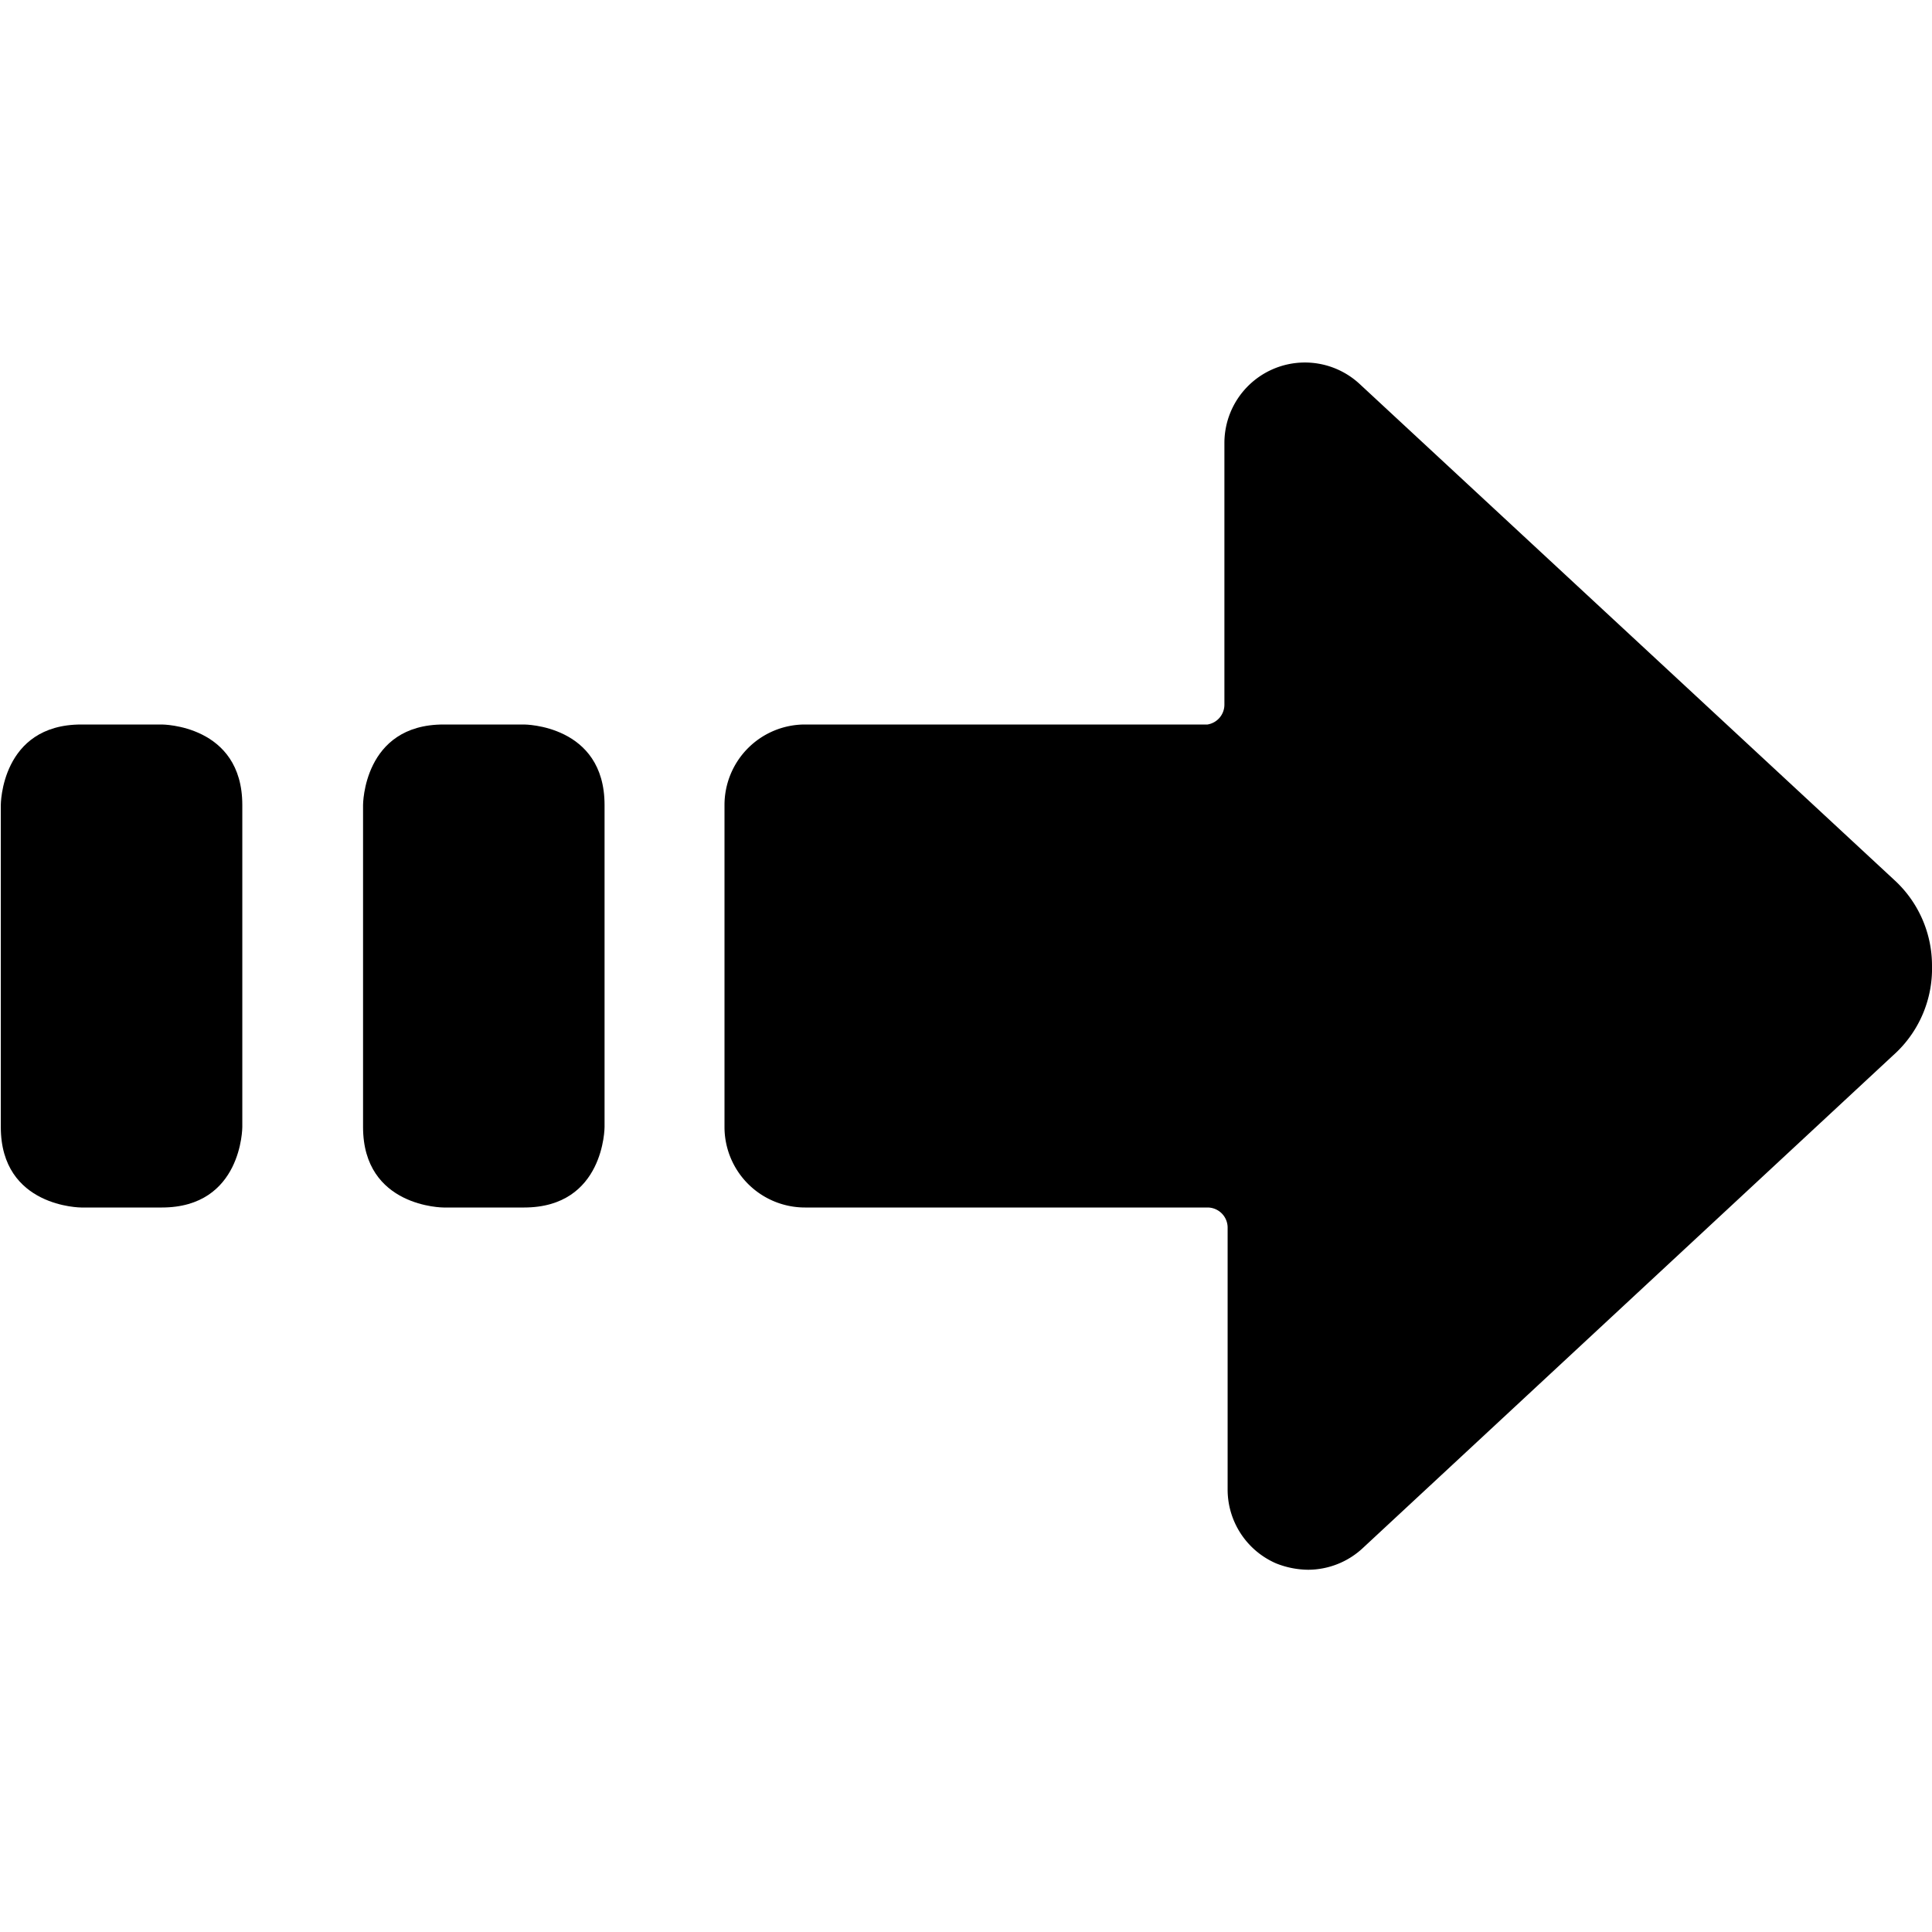
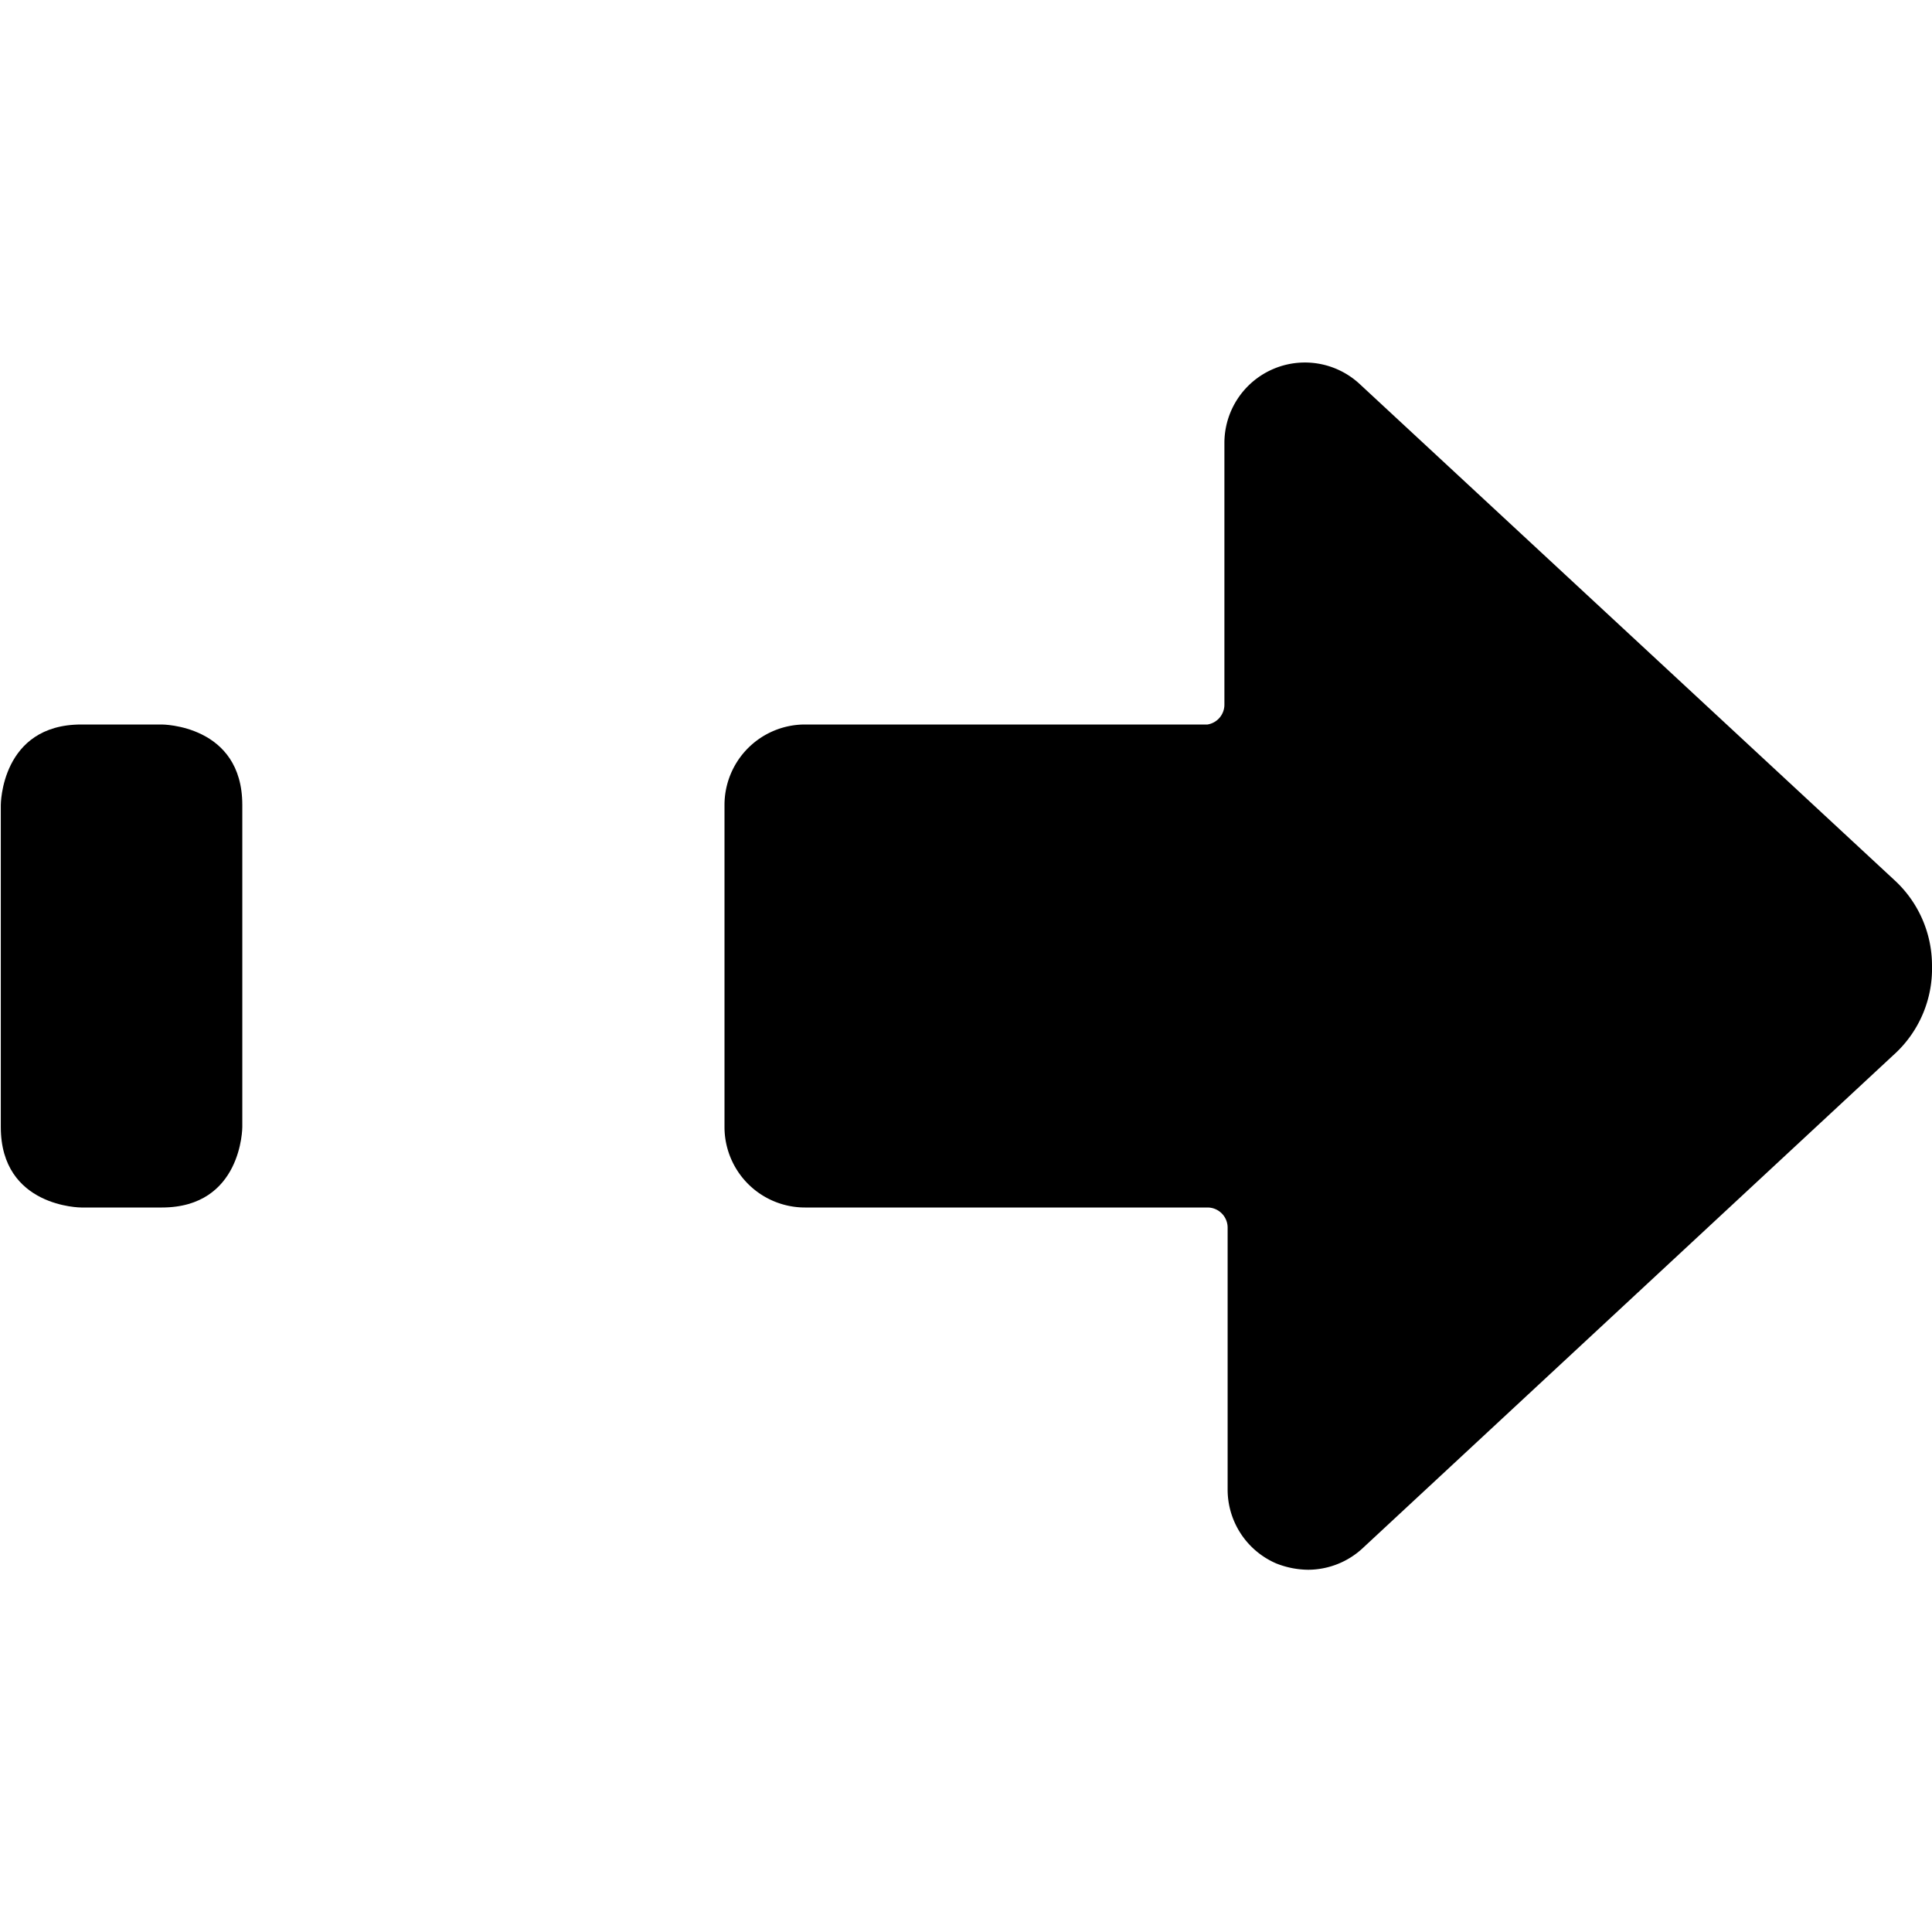
<svg xmlns="http://www.w3.org/2000/svg" viewBox="0 0 24 24">
  <g>
    <path d="M24 12a1.44 1.44 0 0 0 -0.47 -1.07l-6.64 -6.16a1 1 0 0 0 -1.68 0.73v3.25A0.25 0.25 0 0 1 15 9h-5a1 1 0 0 0 -1 1v4a1 1 0 0 0 1 1h5a0.25 0.25 0 0 1 0.25 0.25v3.25a1 1 0 0 0 0.6 0.92 1.1 1.1 0 0 0 0.4 0.08 1 1 0 0 0 0.68 -0.27l6.63 -6.16A1.44 1.44 0 0 0 24 12Z" fill="#000000" stroke-width="1" />
-     <path d="M5.51 9h1s1 0 1 1v4s0 1 -1 1h-1s-1 0 -1 -1v-4s0 -1 1 -1" fill="#000000" stroke-width="1" />
    <path d="M1.01 9h1s1 0 1 1v4s0 1 -1 1h-1s-1 0 -1 -1v-4s0 -1 1 -1" fill="#000000" stroke-width="1" />
  </g>
</svg>